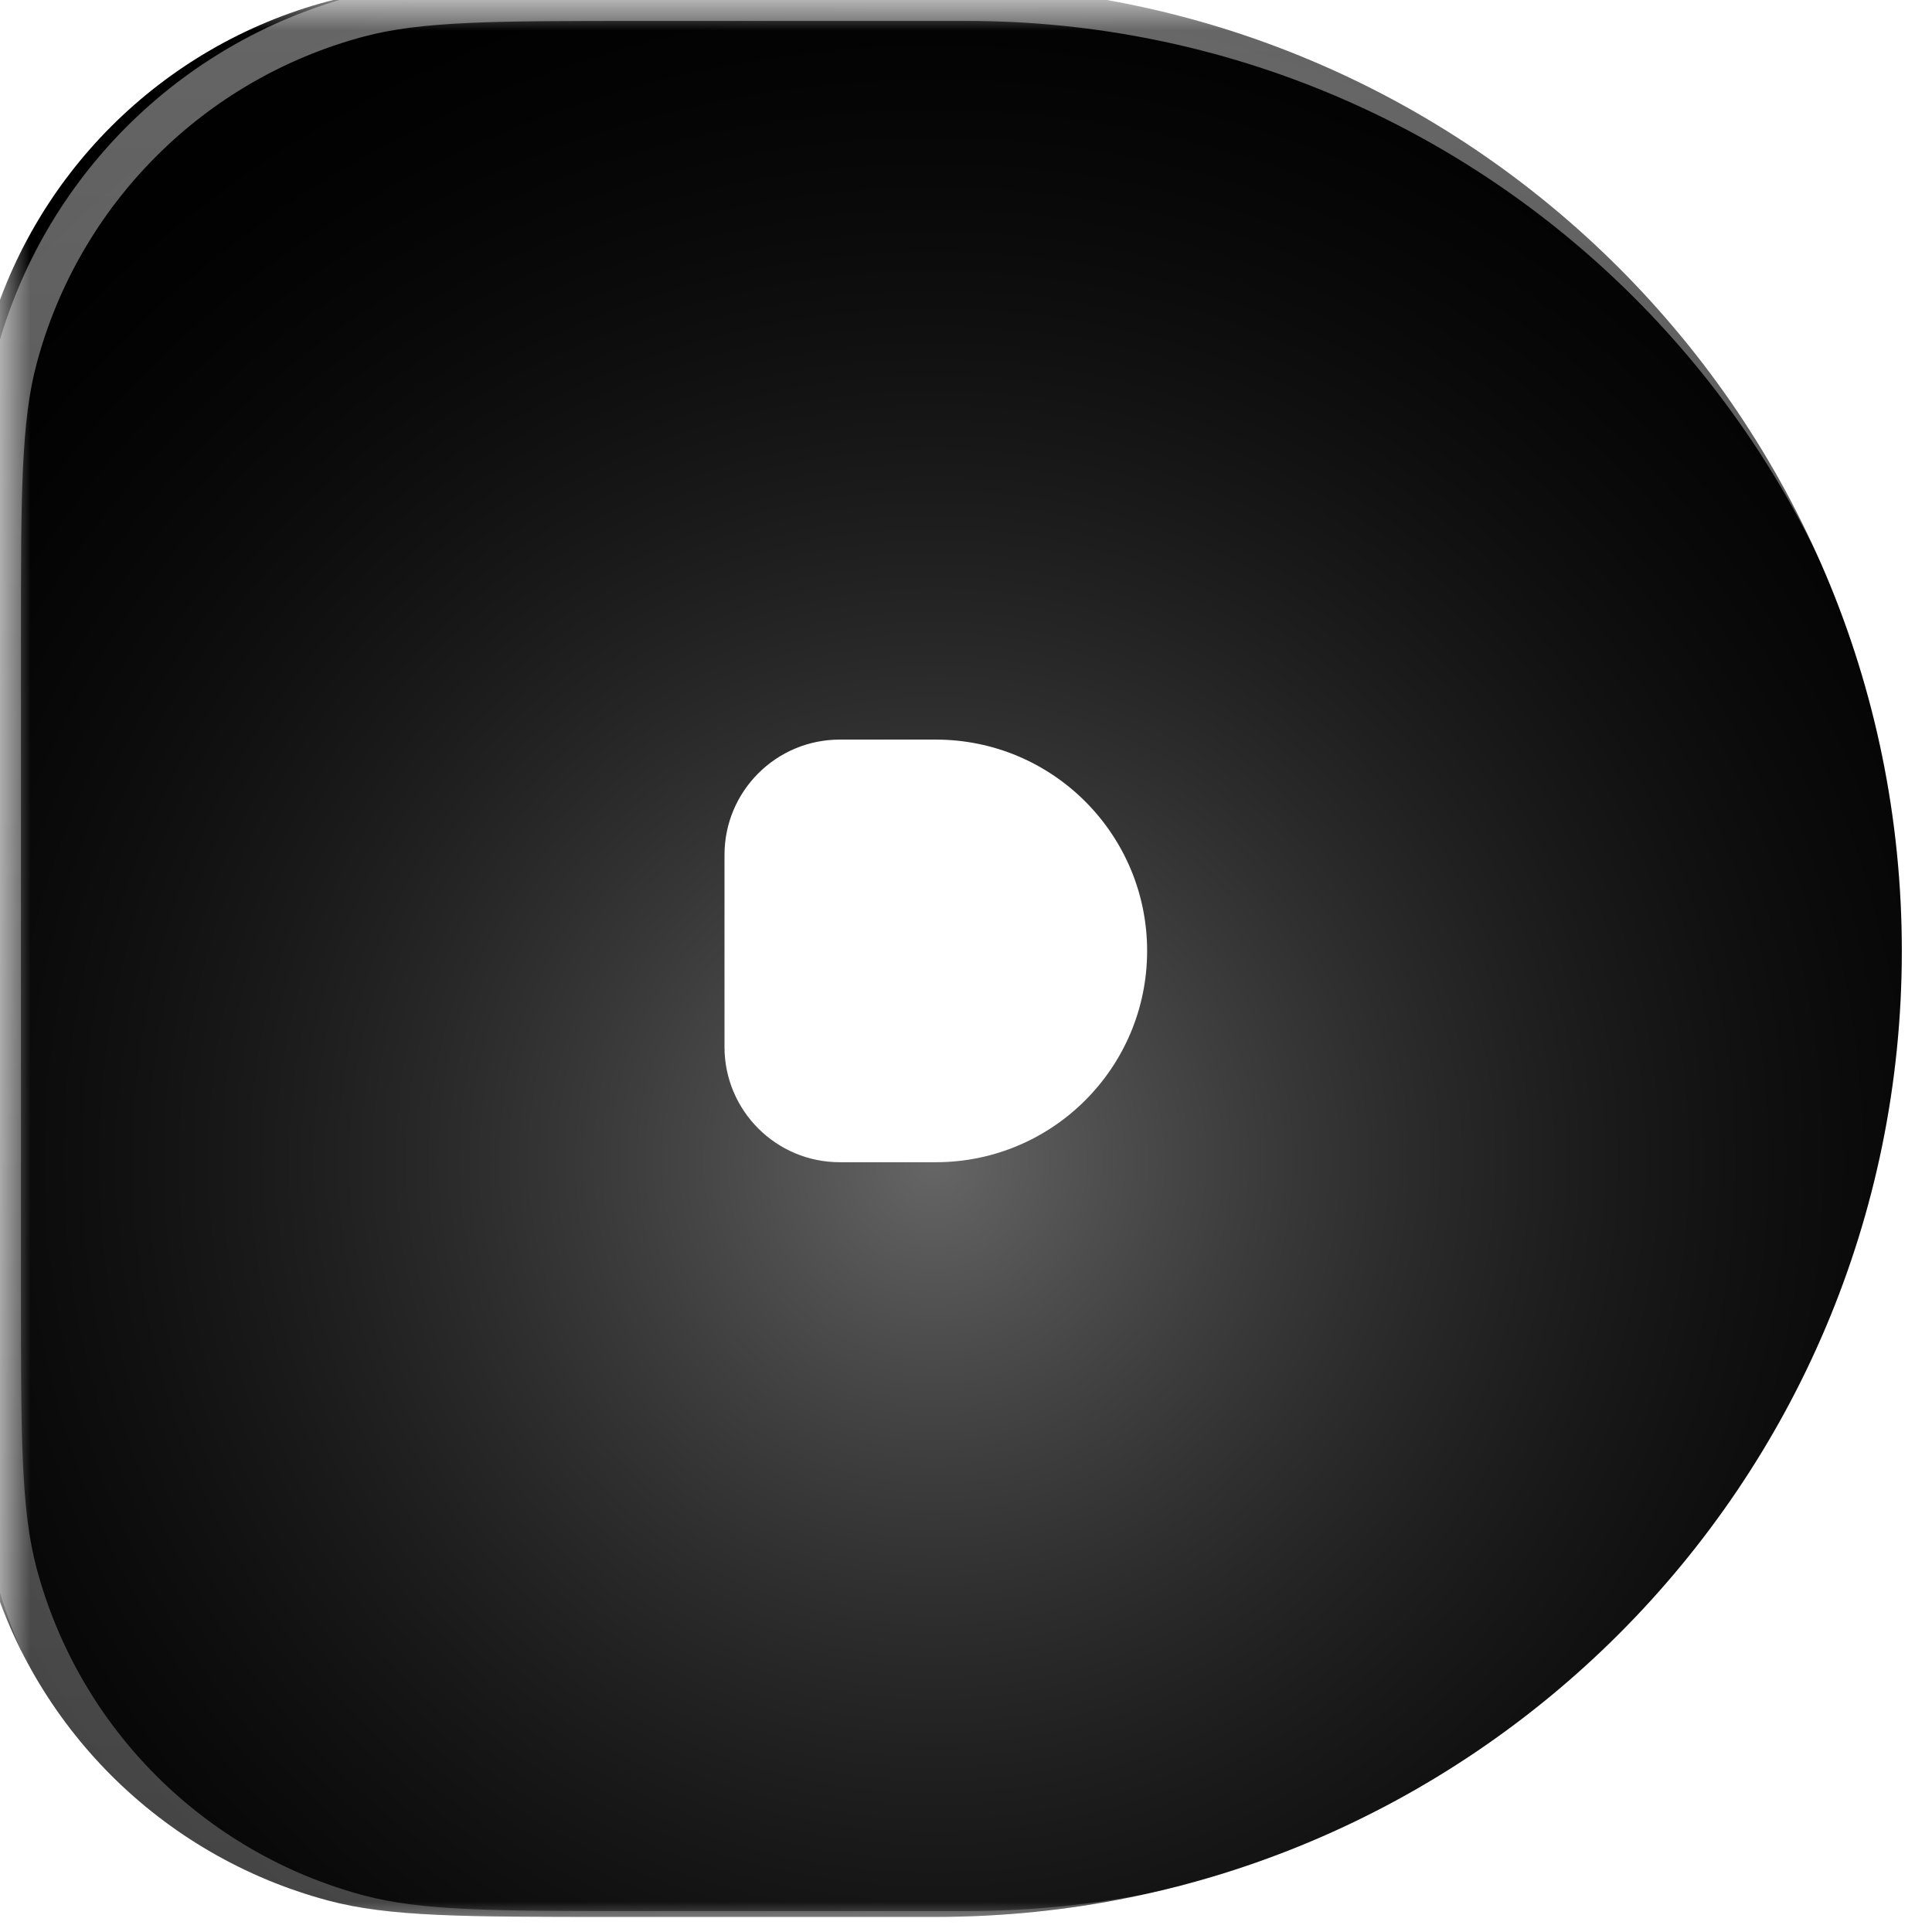
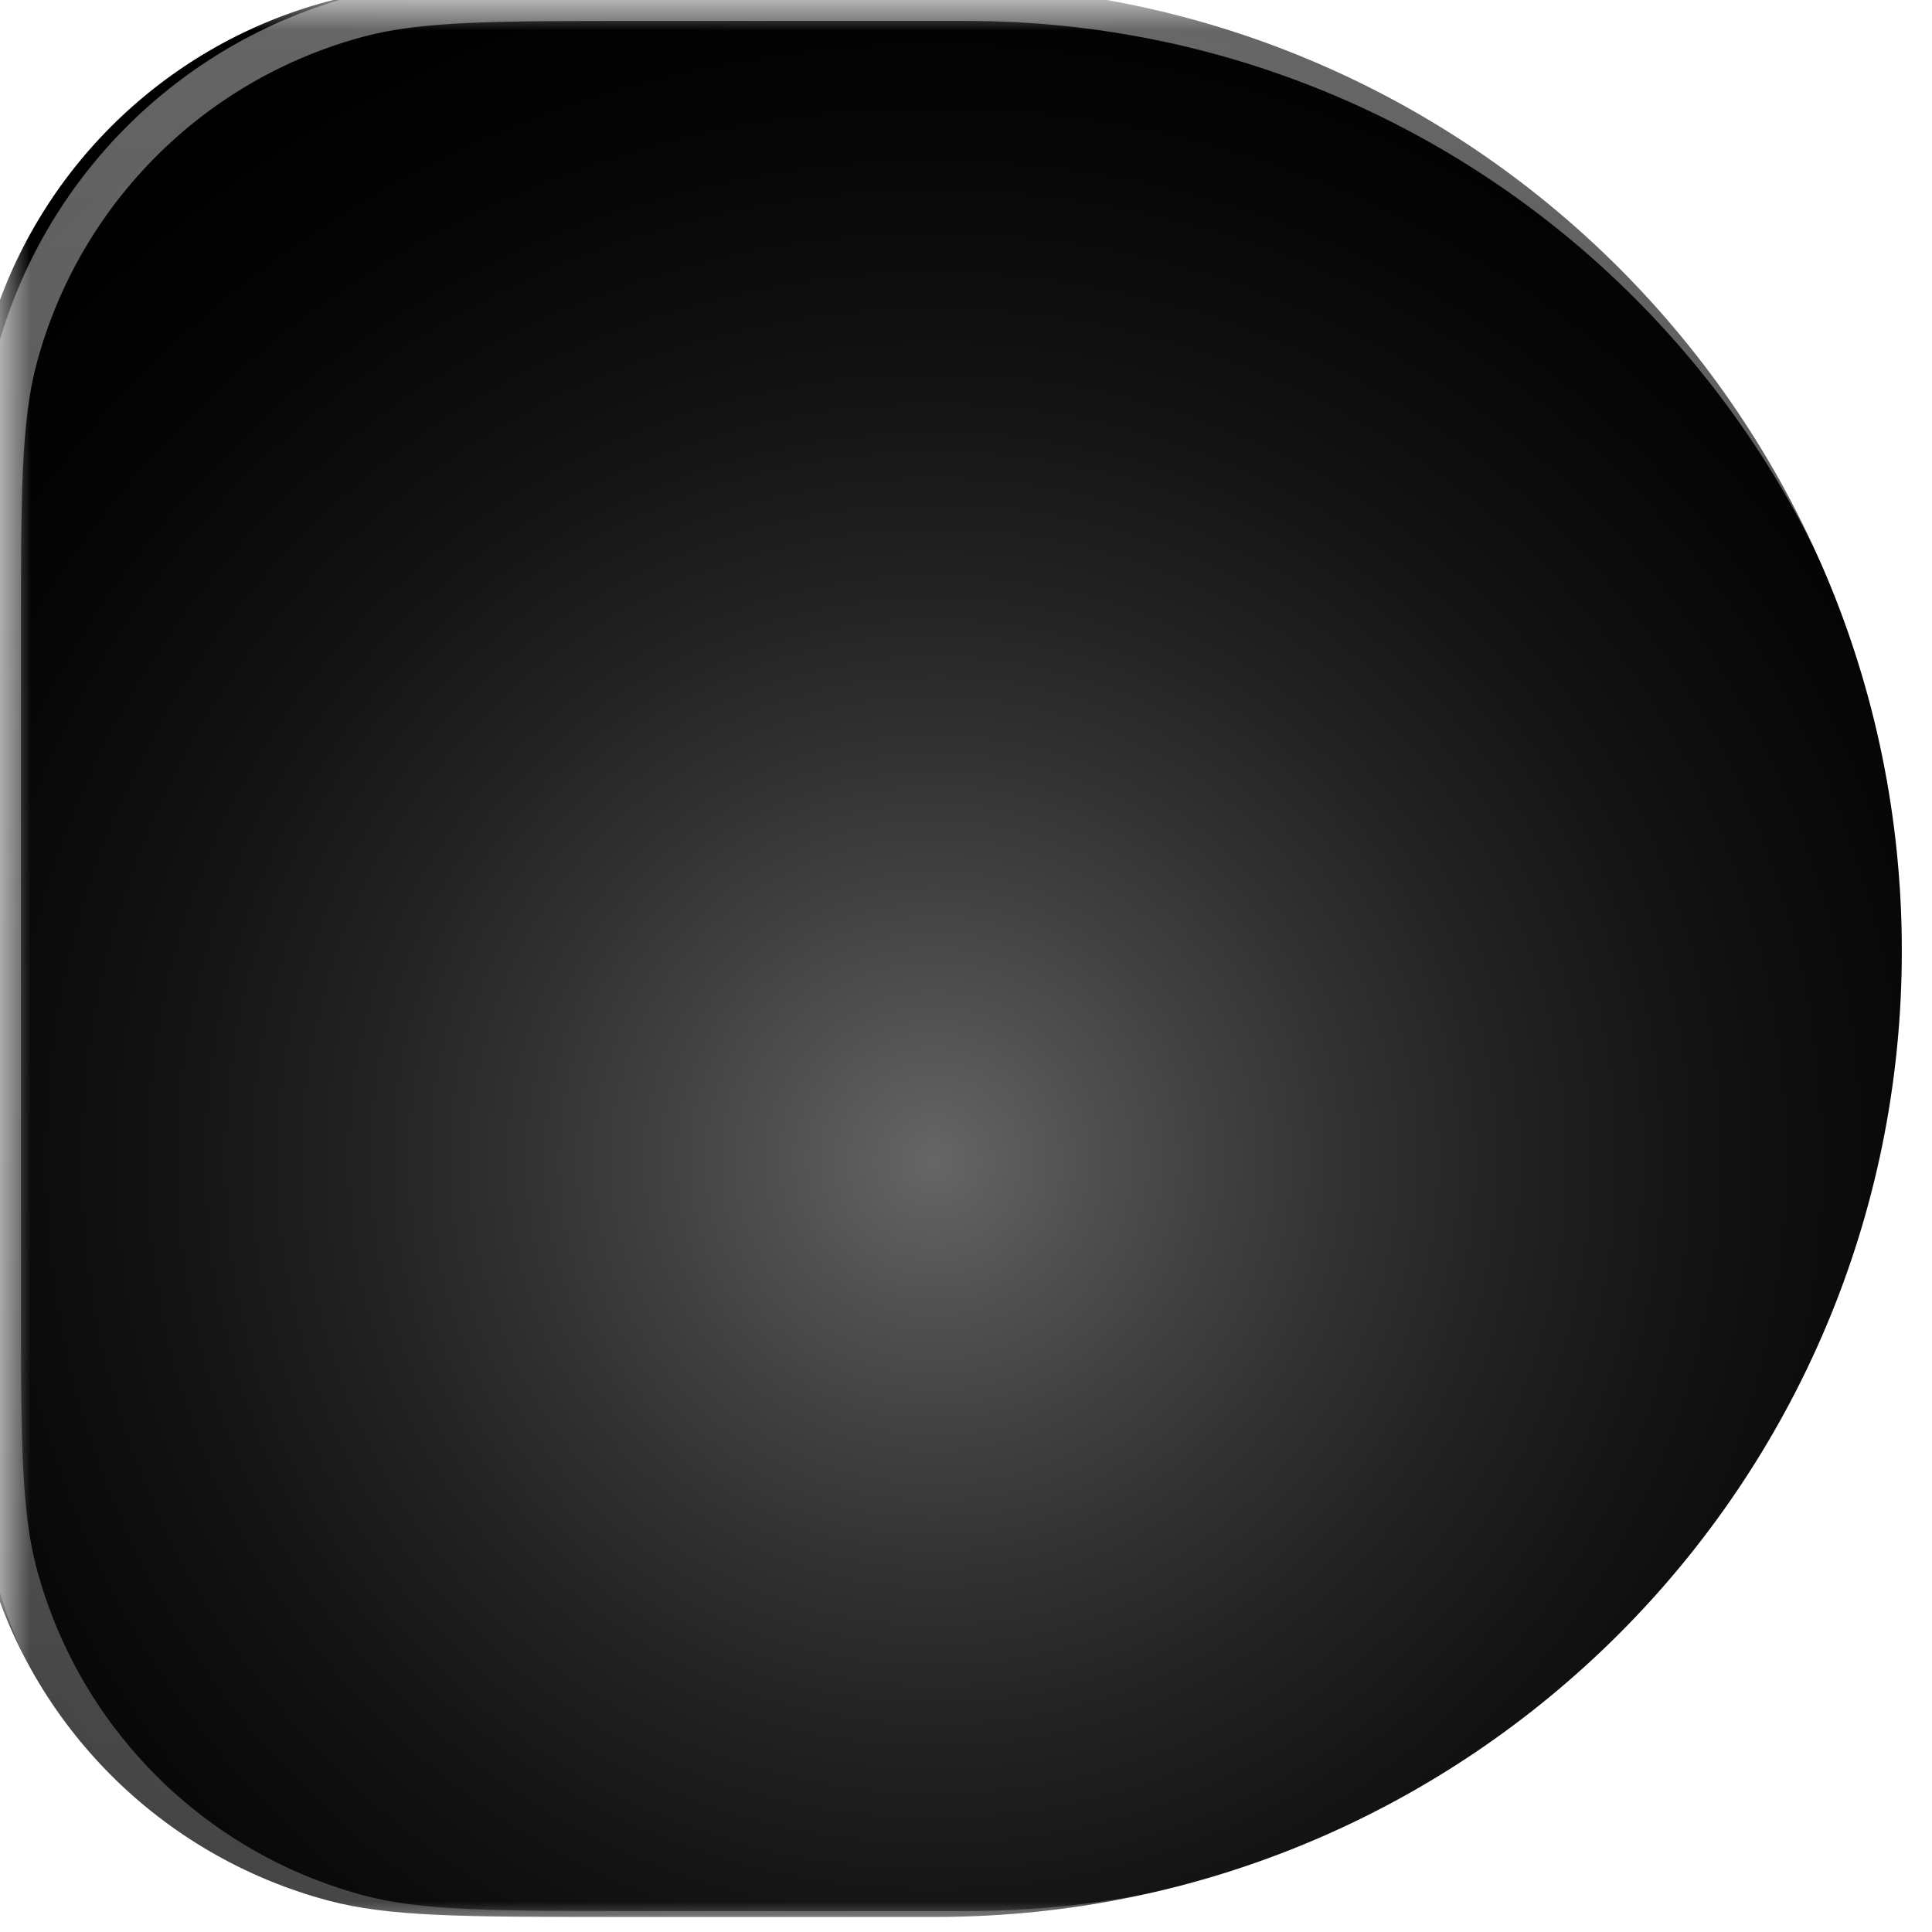
<svg xmlns="http://www.w3.org/2000/svg" width="32" height="32" viewBox="0 0 32 32" fill="none">
  <g clip-path="url(#clip0_11_2)">
    <mask id="mask0_11_2" style="mask-type:luminance" maskUnits="userSpaceOnUse" x="0" y="0" width="32" height="32">
      <path d="M32 0H0V32H32V0Z" fill="white" style="fill:white;fill-opacity:1;" />
    </mask>
    <g mask="url(#mask0_11_2)">
      <g filter="url(#filter0_ii_11_2)">
        <path d="M16 0H10.667C8.187 0 6.947 0 5.929 0.273C3.169 1.012 1.012 3.169 0.273 5.929C0 6.947 0 8.187 0 10.667V21.333C0 23.813 0 25.053 0.273 26.071C1.012 28.831 3.169 30.988 5.929 31.727C6.947 32 8.187 32 10.667 32H16C24.837 32 32 24.837 32 16C32 7.163 24.837 0 16 0Z" fill="url(#paint0_radial_11_2)" style="" />
        <path d="M16 0H10.667C8.187 0 6.947 0 5.929 0.273C3.169 1.012 1.012 3.169 0.273 5.929C0 6.947 0 8.187 0 10.667V21.333C0 23.813 0 25.053 0.273 26.071C1.012 28.831 3.169 30.988 5.929 31.727C6.947 32 8.187 32 10.667 32H16C24.837 32 32 24.837 32 16C32 7.163 24.837 0 16 0Z" fill="url(#paint1_radial_11_2)" fill-opacity="0.4" style="" />
      </g>
      <path d="M16 0H10.667C8.187 0 6.947 0 5.929 0.273C3.169 1.012 1.012 3.169 0.273 5.929C0 6.947 0 8.187 0 10.667V21.333C0 23.813 0 25.053 0.273 26.071C1.012 28.831 3.169 30.988 5.929 31.727C6.947 32 8.187 32 10.667 32H16C24.837 32 32 24.837 32 16C32 7.163 24.837 0 16 0Z" stroke="url(#paint2_linear_11_2)" stroke-opacity="0.4" style="" stroke-width="0.693" />
      <g filter="url(#filter1_d_11_2)">
-         <path d="M12 13.909C12 12.855 12.855 12 13.909 12H15.5C17.433 12 19 13.567 19 15.5C19 17.433 17.433 19 15.5 19H13.909C12.855 19 12 18.145 12 17.091V13.909Z" fill="white" style="fill:white;fill-opacity:1;" />
-       </g>
+         </g>
    </g>
  </g>
  <defs>
    <filter id="filter0_ii_11_2" x="-1.25" y="-1.25" width="34" height="34.25" filterUnits="userSpaceOnUse" color-interpolation-filters="sRGB">
      <feFlood flood-opacity="0" result="BackgroundImageFix" />
      <feBlend mode="normal" in="SourceGraphic" in2="BackgroundImageFix" result="shape" />
      <feColorMatrix in="SourceAlpha" type="matrix" values="0 0 0 0 0 0 0 0 0 0 0 0 0 0 0 0 0 0 127 0" result="hardAlpha" />
      <feOffset dx="-1.25" dy="-1.25" />
      <feGaussianBlur stdDeviation="0.75" />
      <feComposite in2="hardAlpha" operator="arithmetic" k2="-1" k3="1" />
      <feColorMatrix type="matrix" values="0 0 0 0 0.098 0 0 0 0 0.098 0 0 0 0 0.098 0 0 0 0.12 0" />
      <feBlend mode="normal" in2="shape" result="effect1_innerShadow_11_2" />
      <feColorMatrix in="SourceAlpha" type="matrix" values="0 0 0 0 0 0 0 0 0 0 0 0 0 0 0 0 0 0 127 0" result="hardAlpha" />
      <feOffset dx="0.75" dy="1" />
      <feGaussianBlur stdDeviation="0.625" />
      <feComposite in2="hardAlpha" operator="arithmetic" k2="-1" k3="1" />
      <feColorMatrix type="matrix" values="0 0 0 0 0.969 0 0 0 0 0.969 0 0 0 0 0.961 0 0 0 0.32 0" />
      <feBlend mode="normal" in2="effect1_innerShadow_11_2" result="effect2_innerShadow_11_2" />
    </filter>
    <filter id="filter1_d_11_2" x="11.88" y="12" width="7.24" height="7.37" filterUnits="userSpaceOnUse" color-interpolation-filters="sRGB">
      <feFlood flood-opacity="0" result="BackgroundImageFix" />
      <feColorMatrix in="SourceAlpha" type="matrix" values="0 0 0 0 0 0 0 0 0 0 0 0 0 0 0 0 0 0 127 0" result="hardAlpha" />
      <feOffset dy="0.25" />
      <feGaussianBlur stdDeviation="0.06" />
      <feComposite in2="hardAlpha" operator="out" />
      <feColorMatrix type="matrix" values="0 0 0 0 1 0 0 0 0 1 0 0 0 0 1 0 0 0 0.25 0" />
      <feBlend mode="normal" in2="BackgroundImageFix" result="effect1_dropShadow_11_2" />
      <feBlend mode="normal" in="SourceGraphic" in2="effect1_dropShadow_11_2" result="shape" />
    </filter>
    <radialGradient id="paint0_radial_11_2" cx="0" cy="0" r="1" gradientUnits="userSpaceOnUse" gradientTransform="translate(16 -20.5) rotate(90) scale(32.5 44.106)">
      <stop stop-color="#E9DBFF" style="stop-color:#E9DBFF;stop-color:color(display-p3 0.914 0.859 1);stop-opacity:1;" />
      <stop offset="1" stop-color="#9472F7" style="stop-color:#9472F7;stop-color:color(display-p3 0.58 0.447 0.969);stop-opacity:1;" />
    </radialGradient>
    <radialGradient id="paint1_radial_11_2" cx="0" cy="0" r="1" gradientUnits="userSpaceOnUse" gradientTransform="translate(16 19.5) rotate(37.875) scale(22.803)">
      <stop stop-color="white" style="stop-color:white;stop-opacity:1;" />
      <stop offset="1" stop-opacity="0" style="stop-color:none;stop-opacity:0;" />
    </radialGradient>
    <linearGradient id="paint2_linear_11_2" x1="16" y1="-0.354" x2="16" y2="32.354" gradientUnits="userSpaceOnUse">
      <stop stop-color="white" style="stop-color:white;stop-opacity:1;" />
      <stop offset="1" stop-color="white" stop-opacity="0.6" style="stop-color:white;stop-opacity:0.6;" />
    </linearGradient>
    <clipPath id="clip0_11_2">
      <rect width="32" height="32" fill="white" style="fill:white;fill-opacity:1;" />
    </clipPath>
  </defs>
</svg>